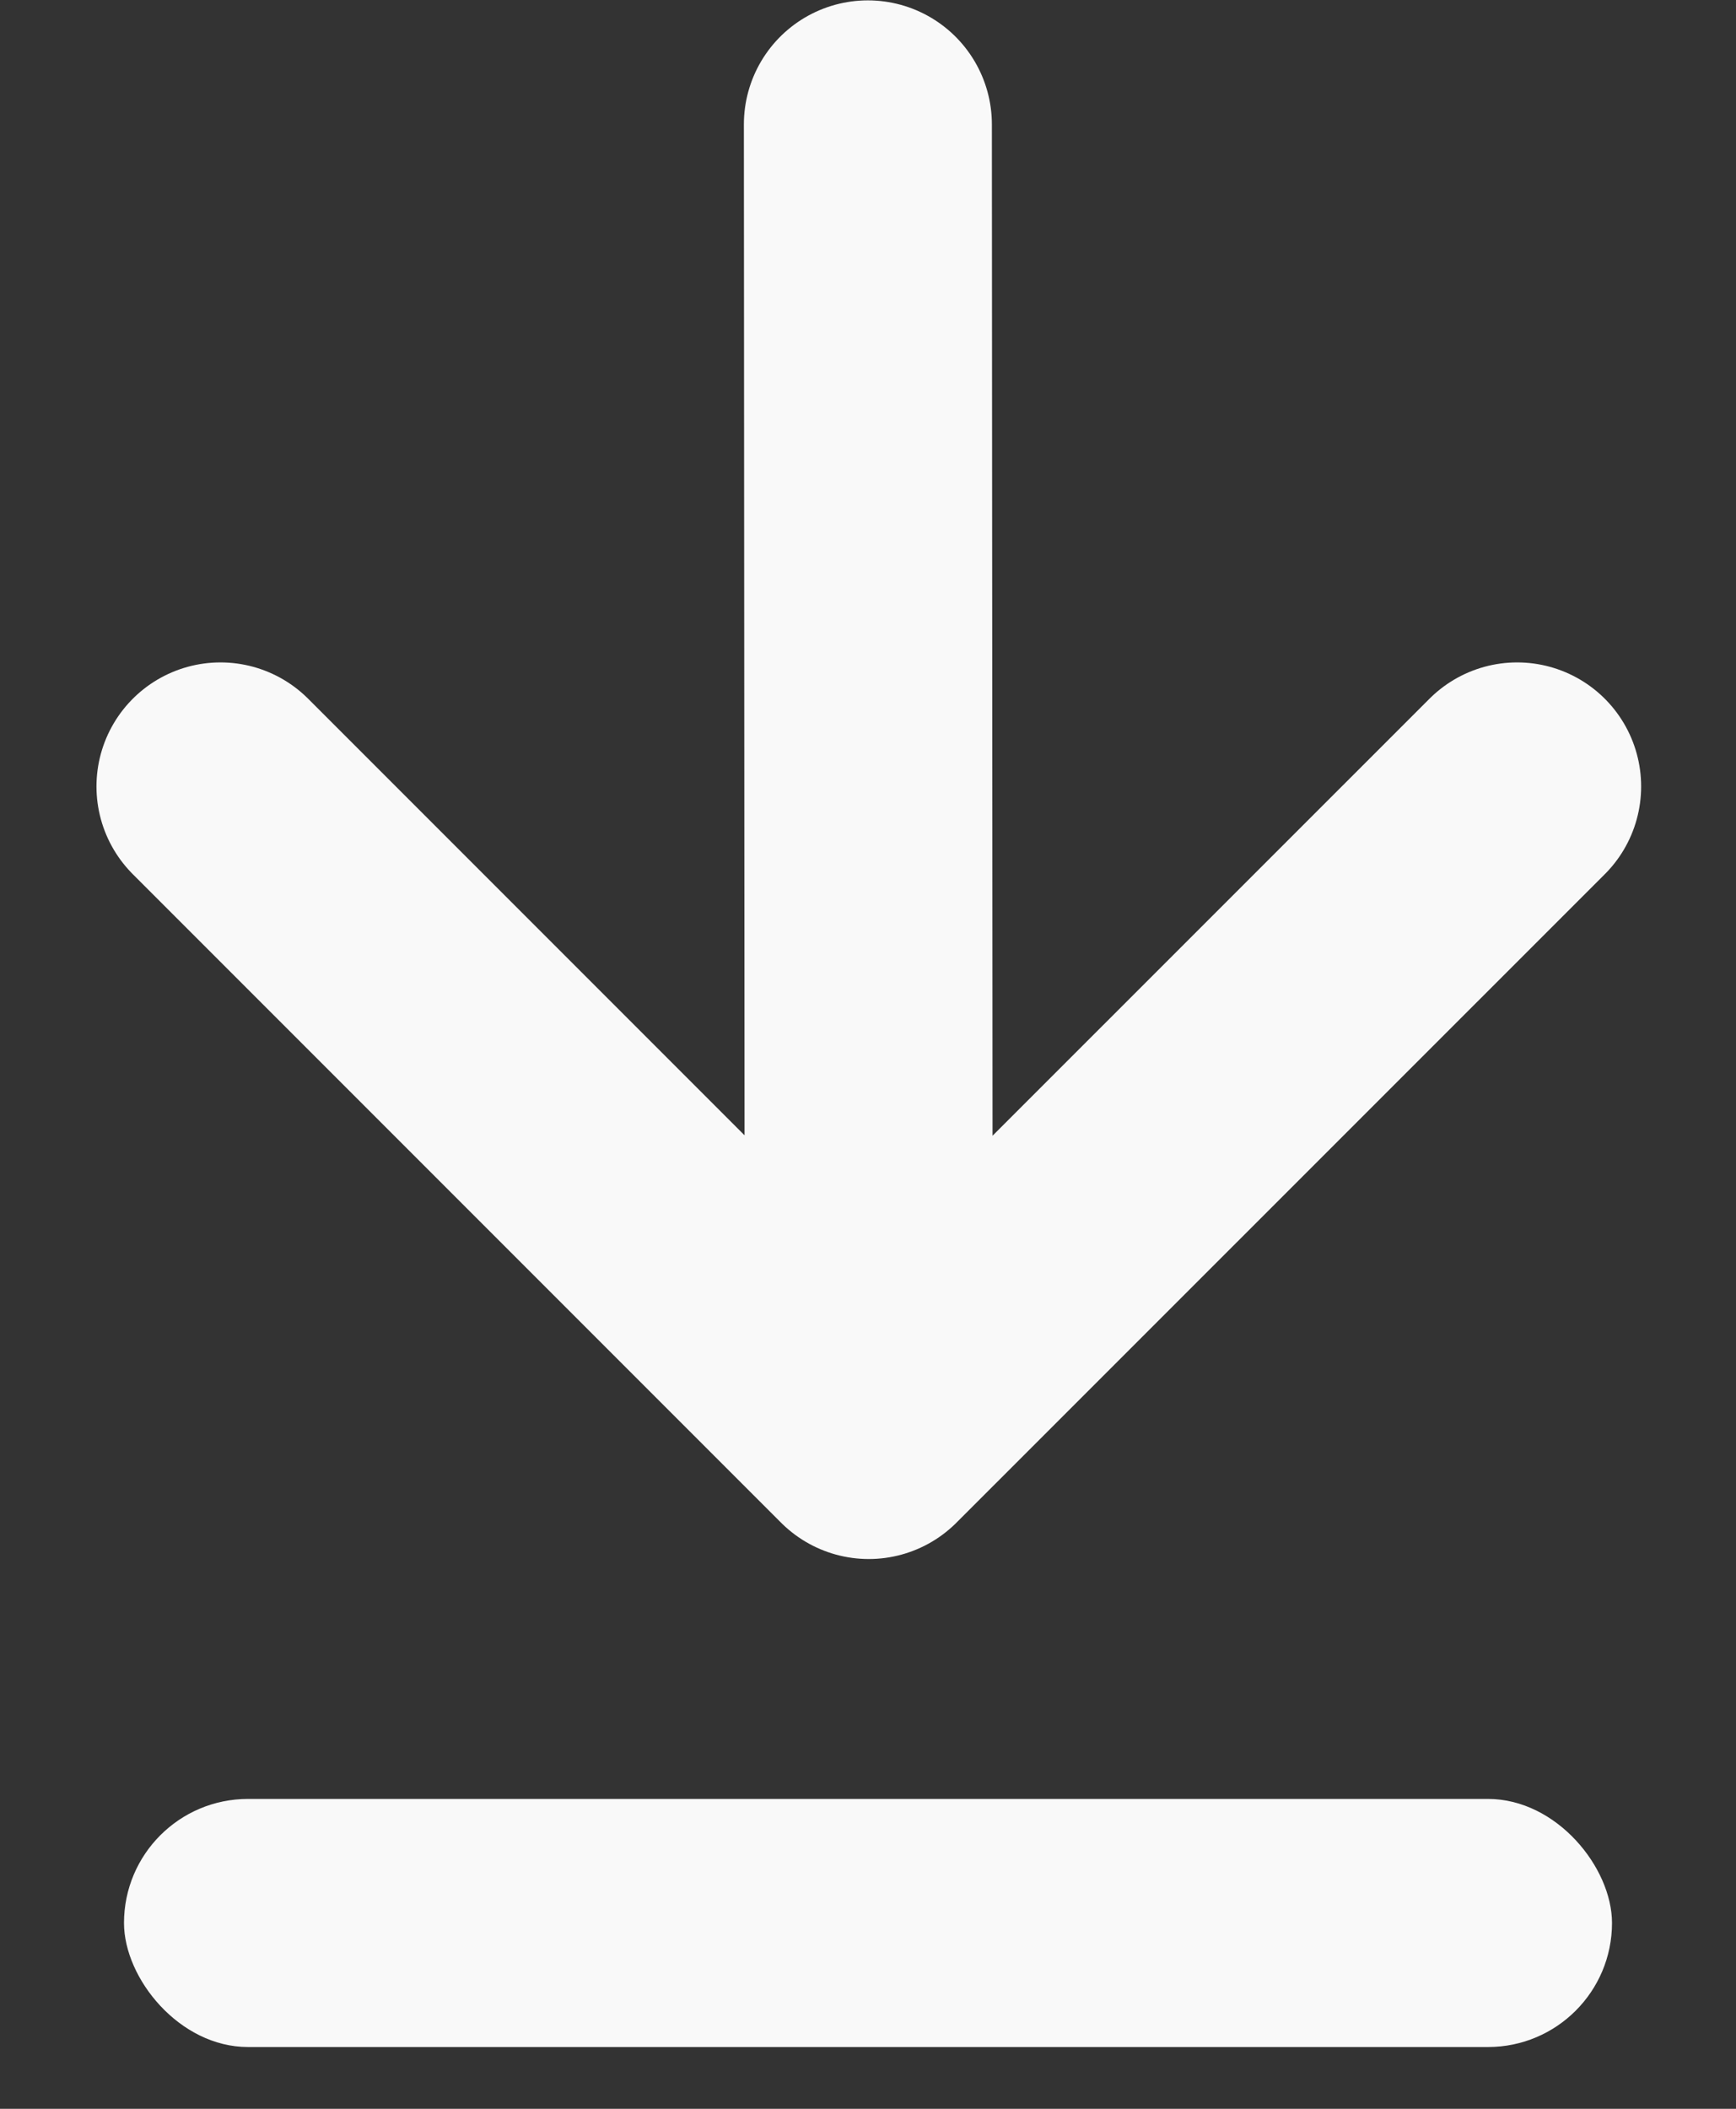
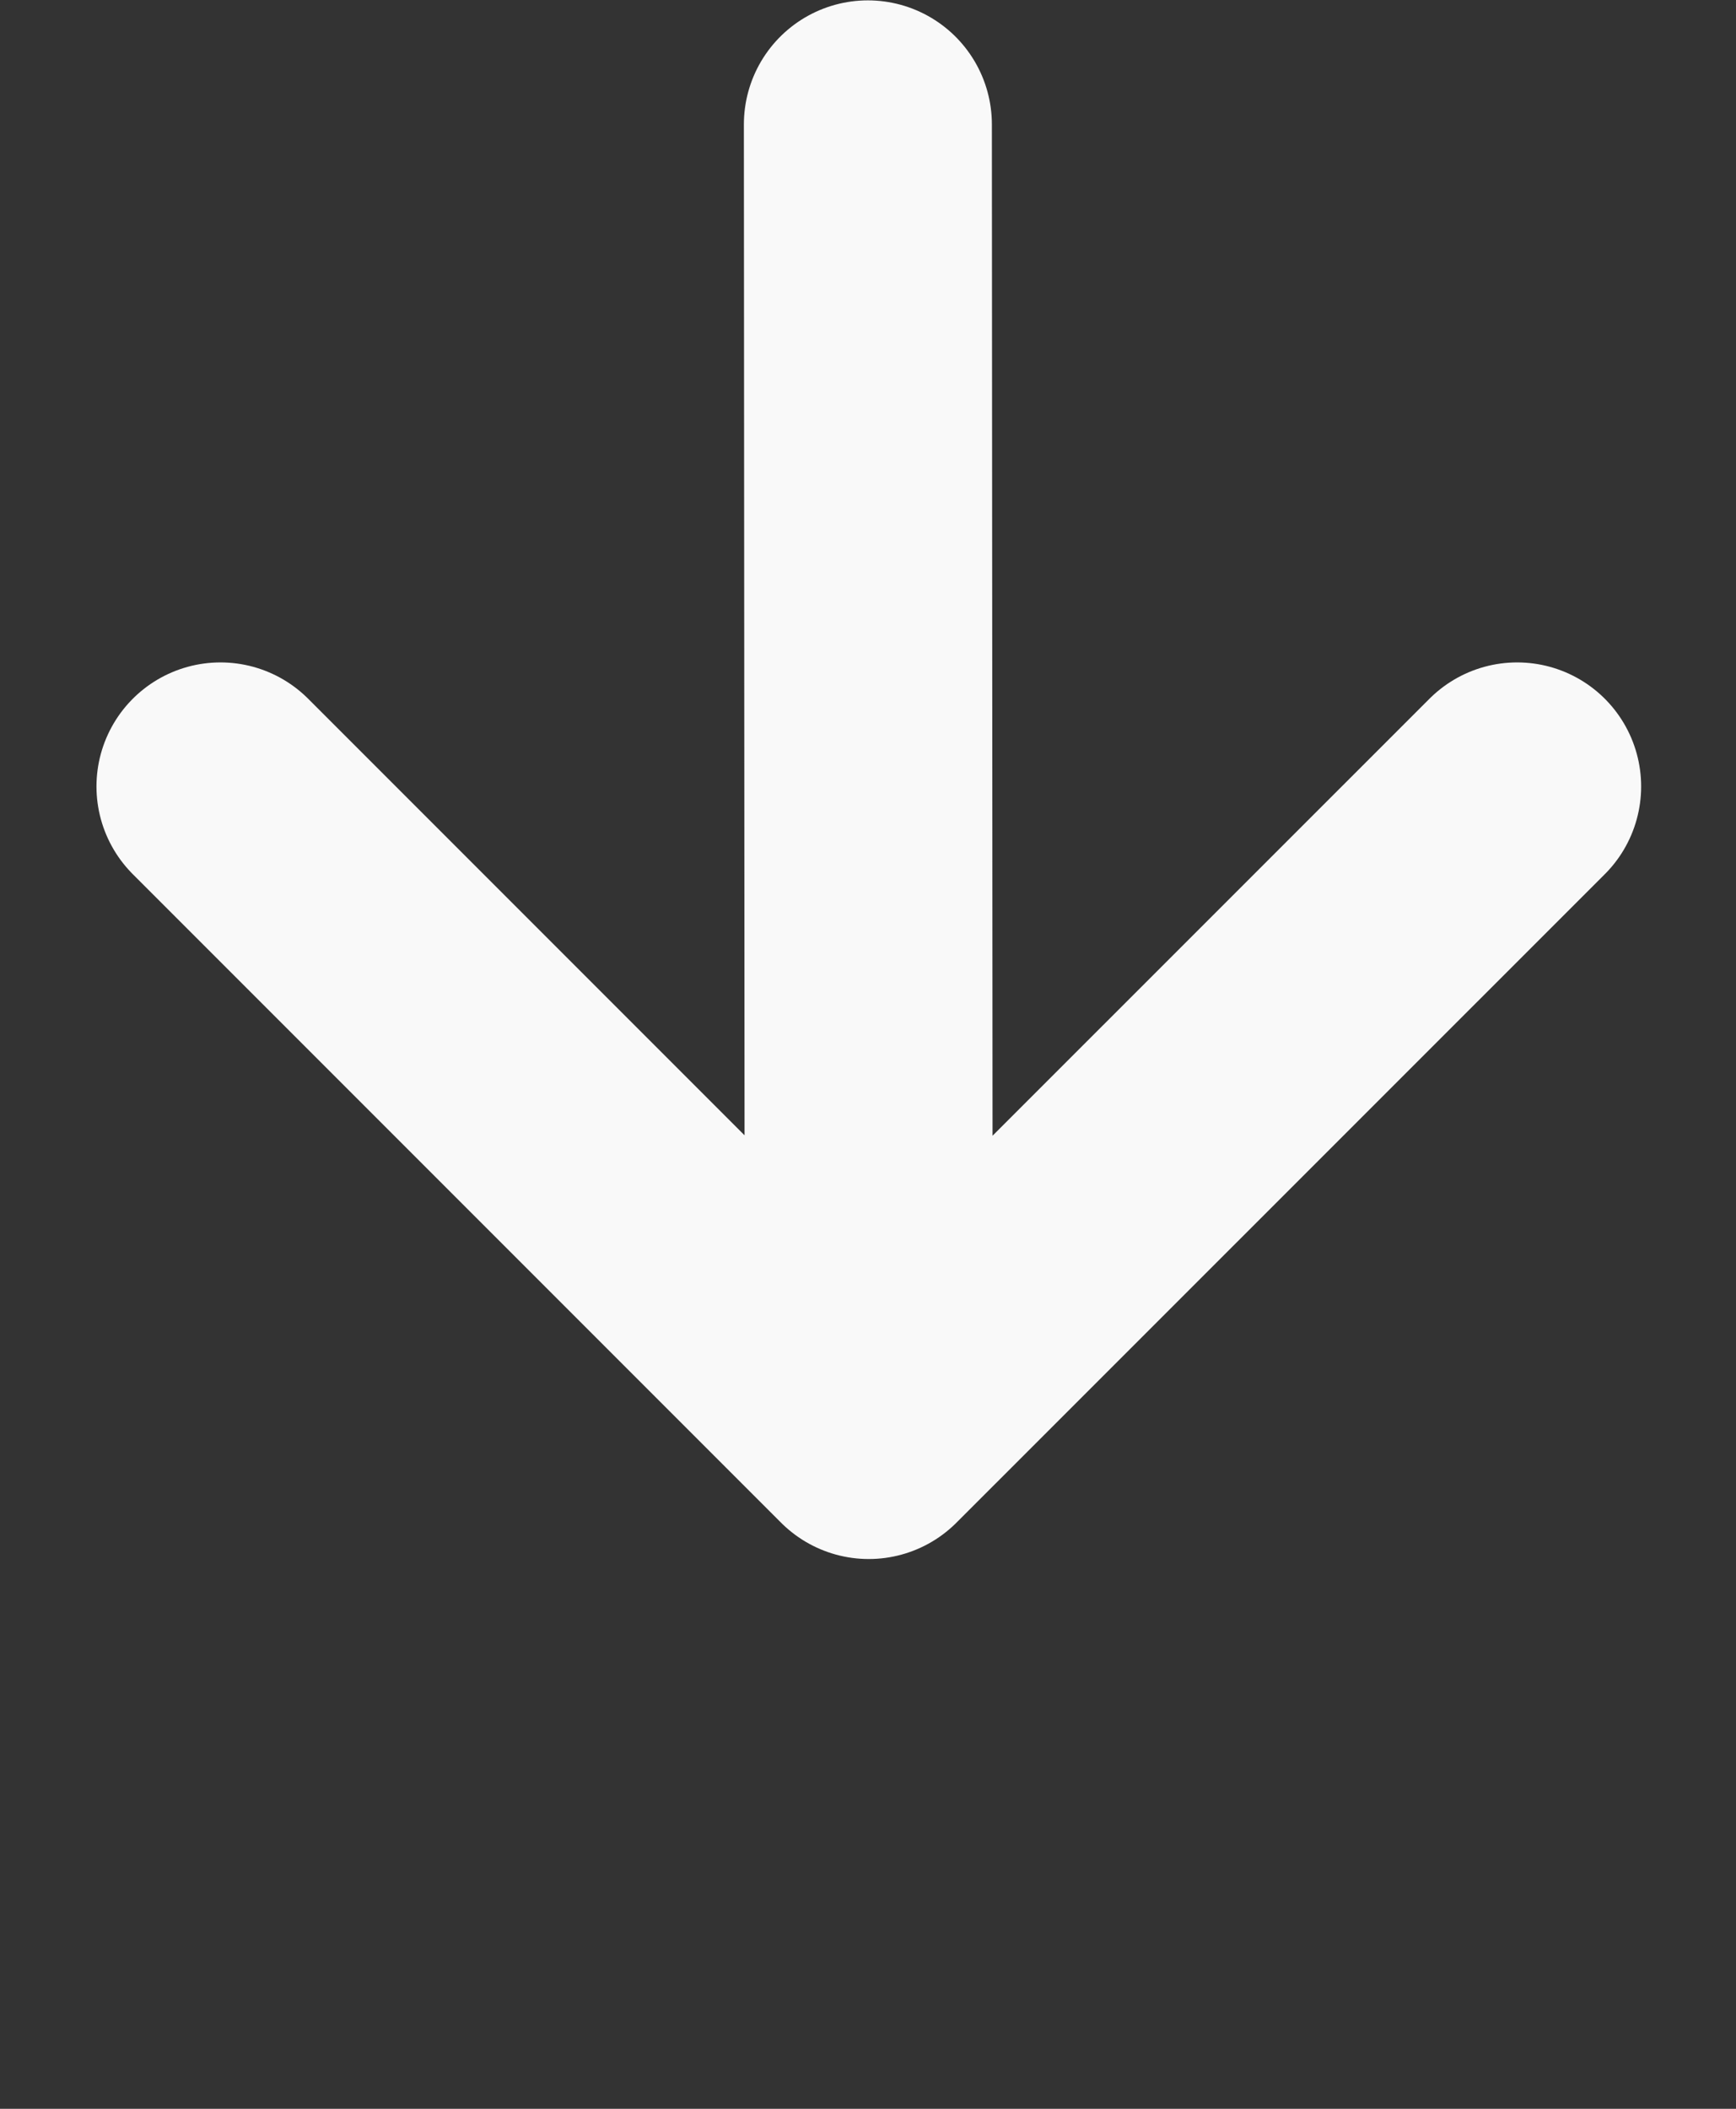
<svg xmlns="http://www.w3.org/2000/svg" width="14" height="17" viewBox="0 0 14 17" fill="none">
  <rect x="0" y="0" width="14" height="17" fill="#333333" stroke="none" />
  <path d="M6.999 1.003L7.006 11.568M7.006 11.568L12.235 6.34M7.006 11.568L1.778 6.34" stroke="#F9F9F9" stroke-width="2" stroke-linecap="round" stroke-linejoin="round" />
-   <rect x="1" y="14.502" width="12" height="2" rx="1" fill="#F9F9F9" />
</svg>